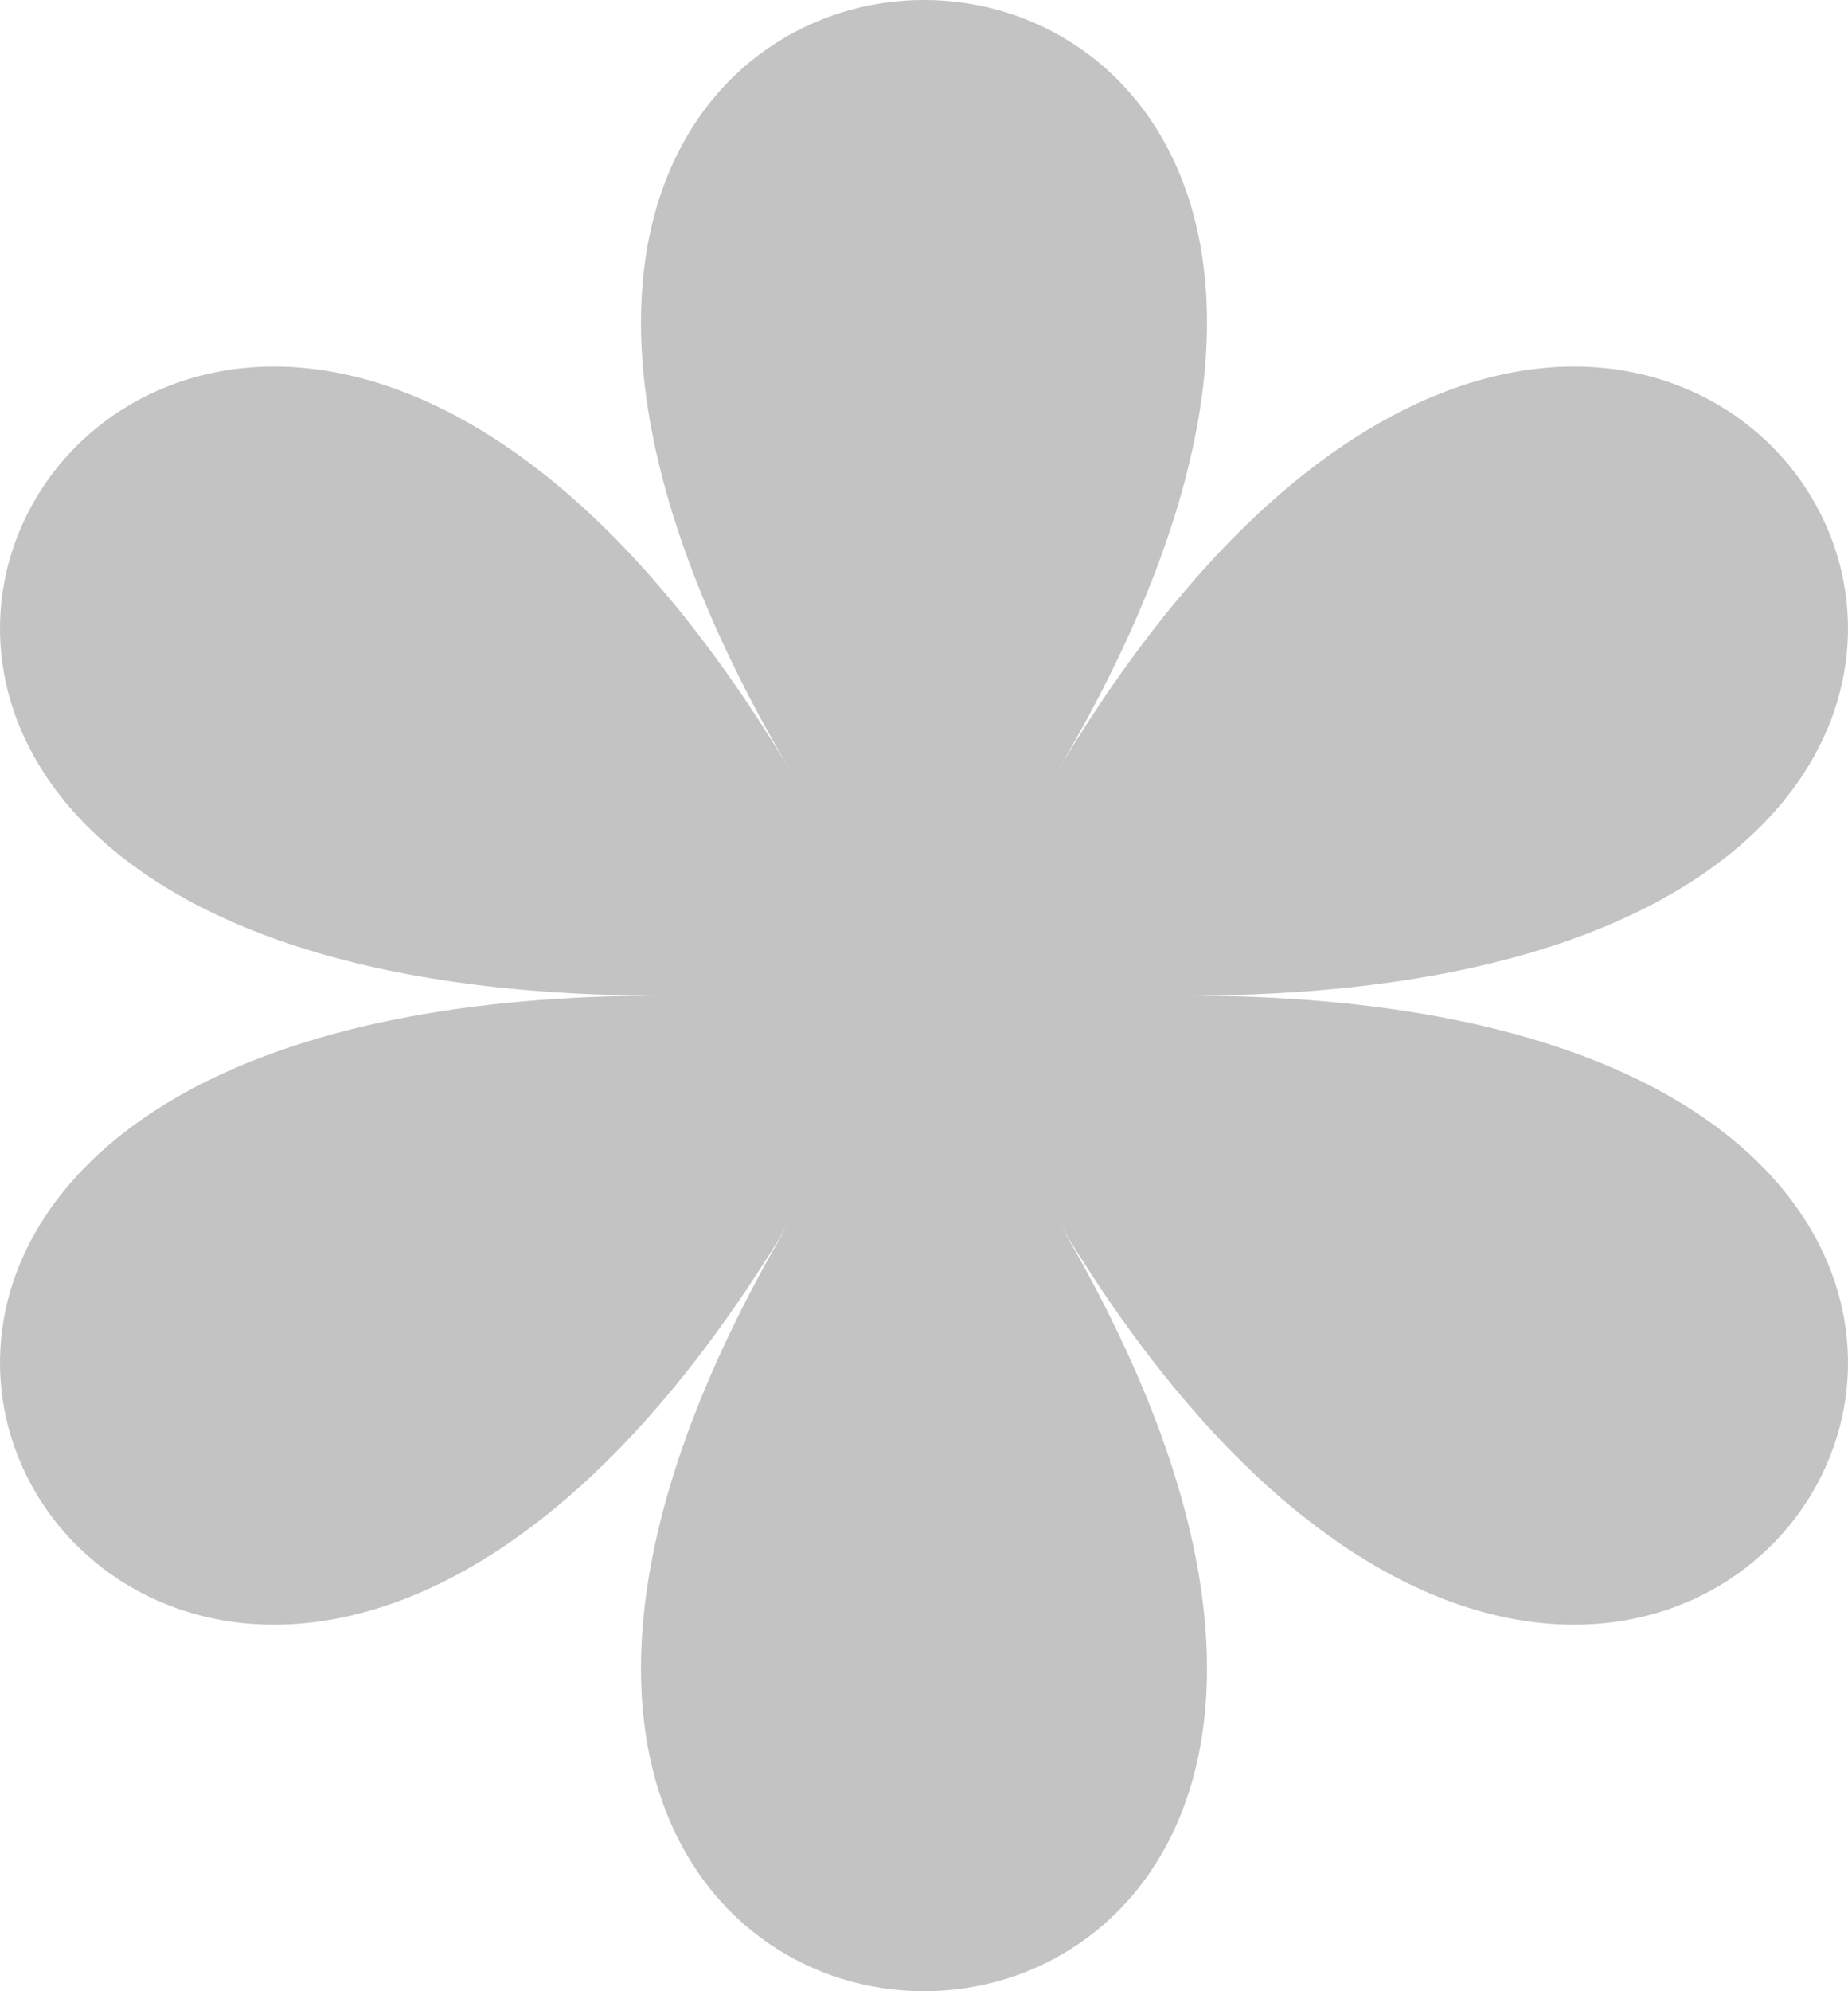
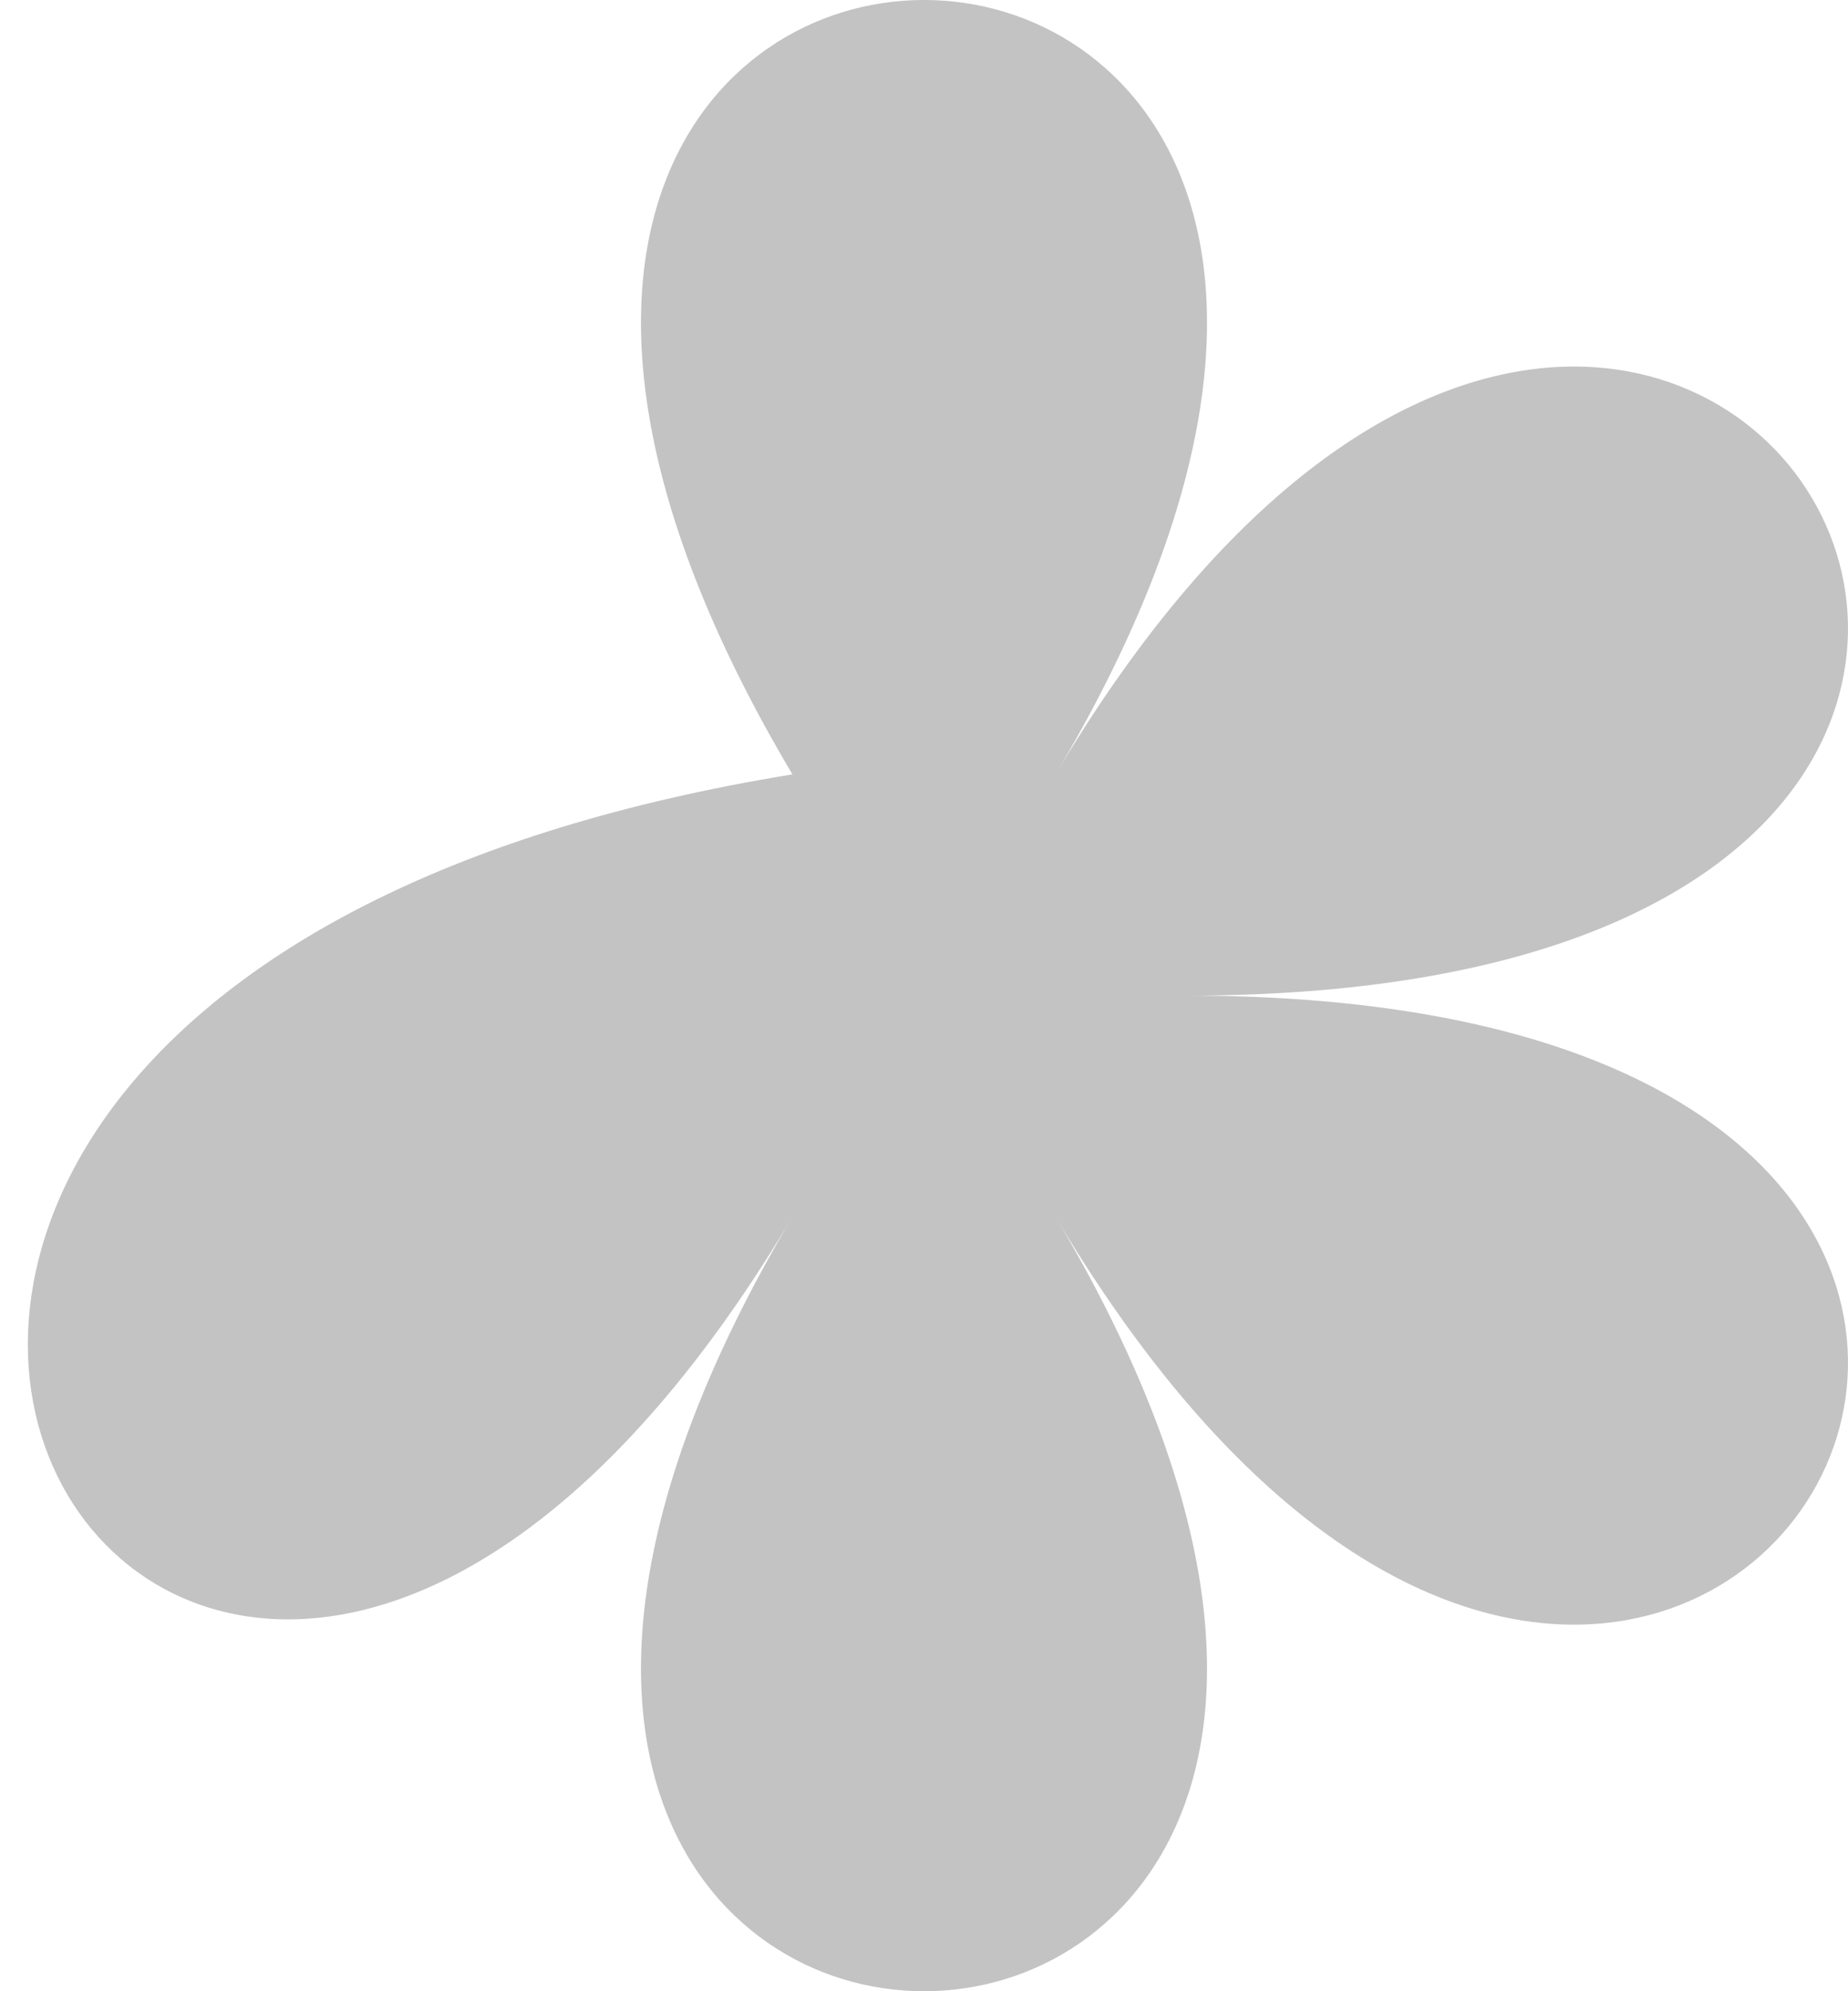
<svg xmlns="http://www.w3.org/2000/svg" width="26" height="28" viewBox="0 0 26 28" fill="none">
-   <path d="M14.851 10.889C23.486 -3.63 2.514 -3.63 11.149 10.889C2.514 -3.63 -7.973 14 9.299 14C-7.973 14 2.514 31.63 11.149 17.111C2.514 31.63 23.486 31.63 14.851 17.111C23.486 31.63 33.973 14 16.701 14C33.973 14 23.486 -3.63 14.851 10.889Z" fill="#C3C3C3" />
+   <path d="M14.851 10.889C23.486 -3.63 2.514 -3.63 11.149 10.889C-7.973 14 2.514 31.63 11.149 17.111C2.514 31.63 23.486 31.63 14.851 17.111C23.486 31.63 33.973 14 16.701 14C33.973 14 23.486 -3.63 14.851 10.889Z" fill="#C3C3C3" />
</svg>